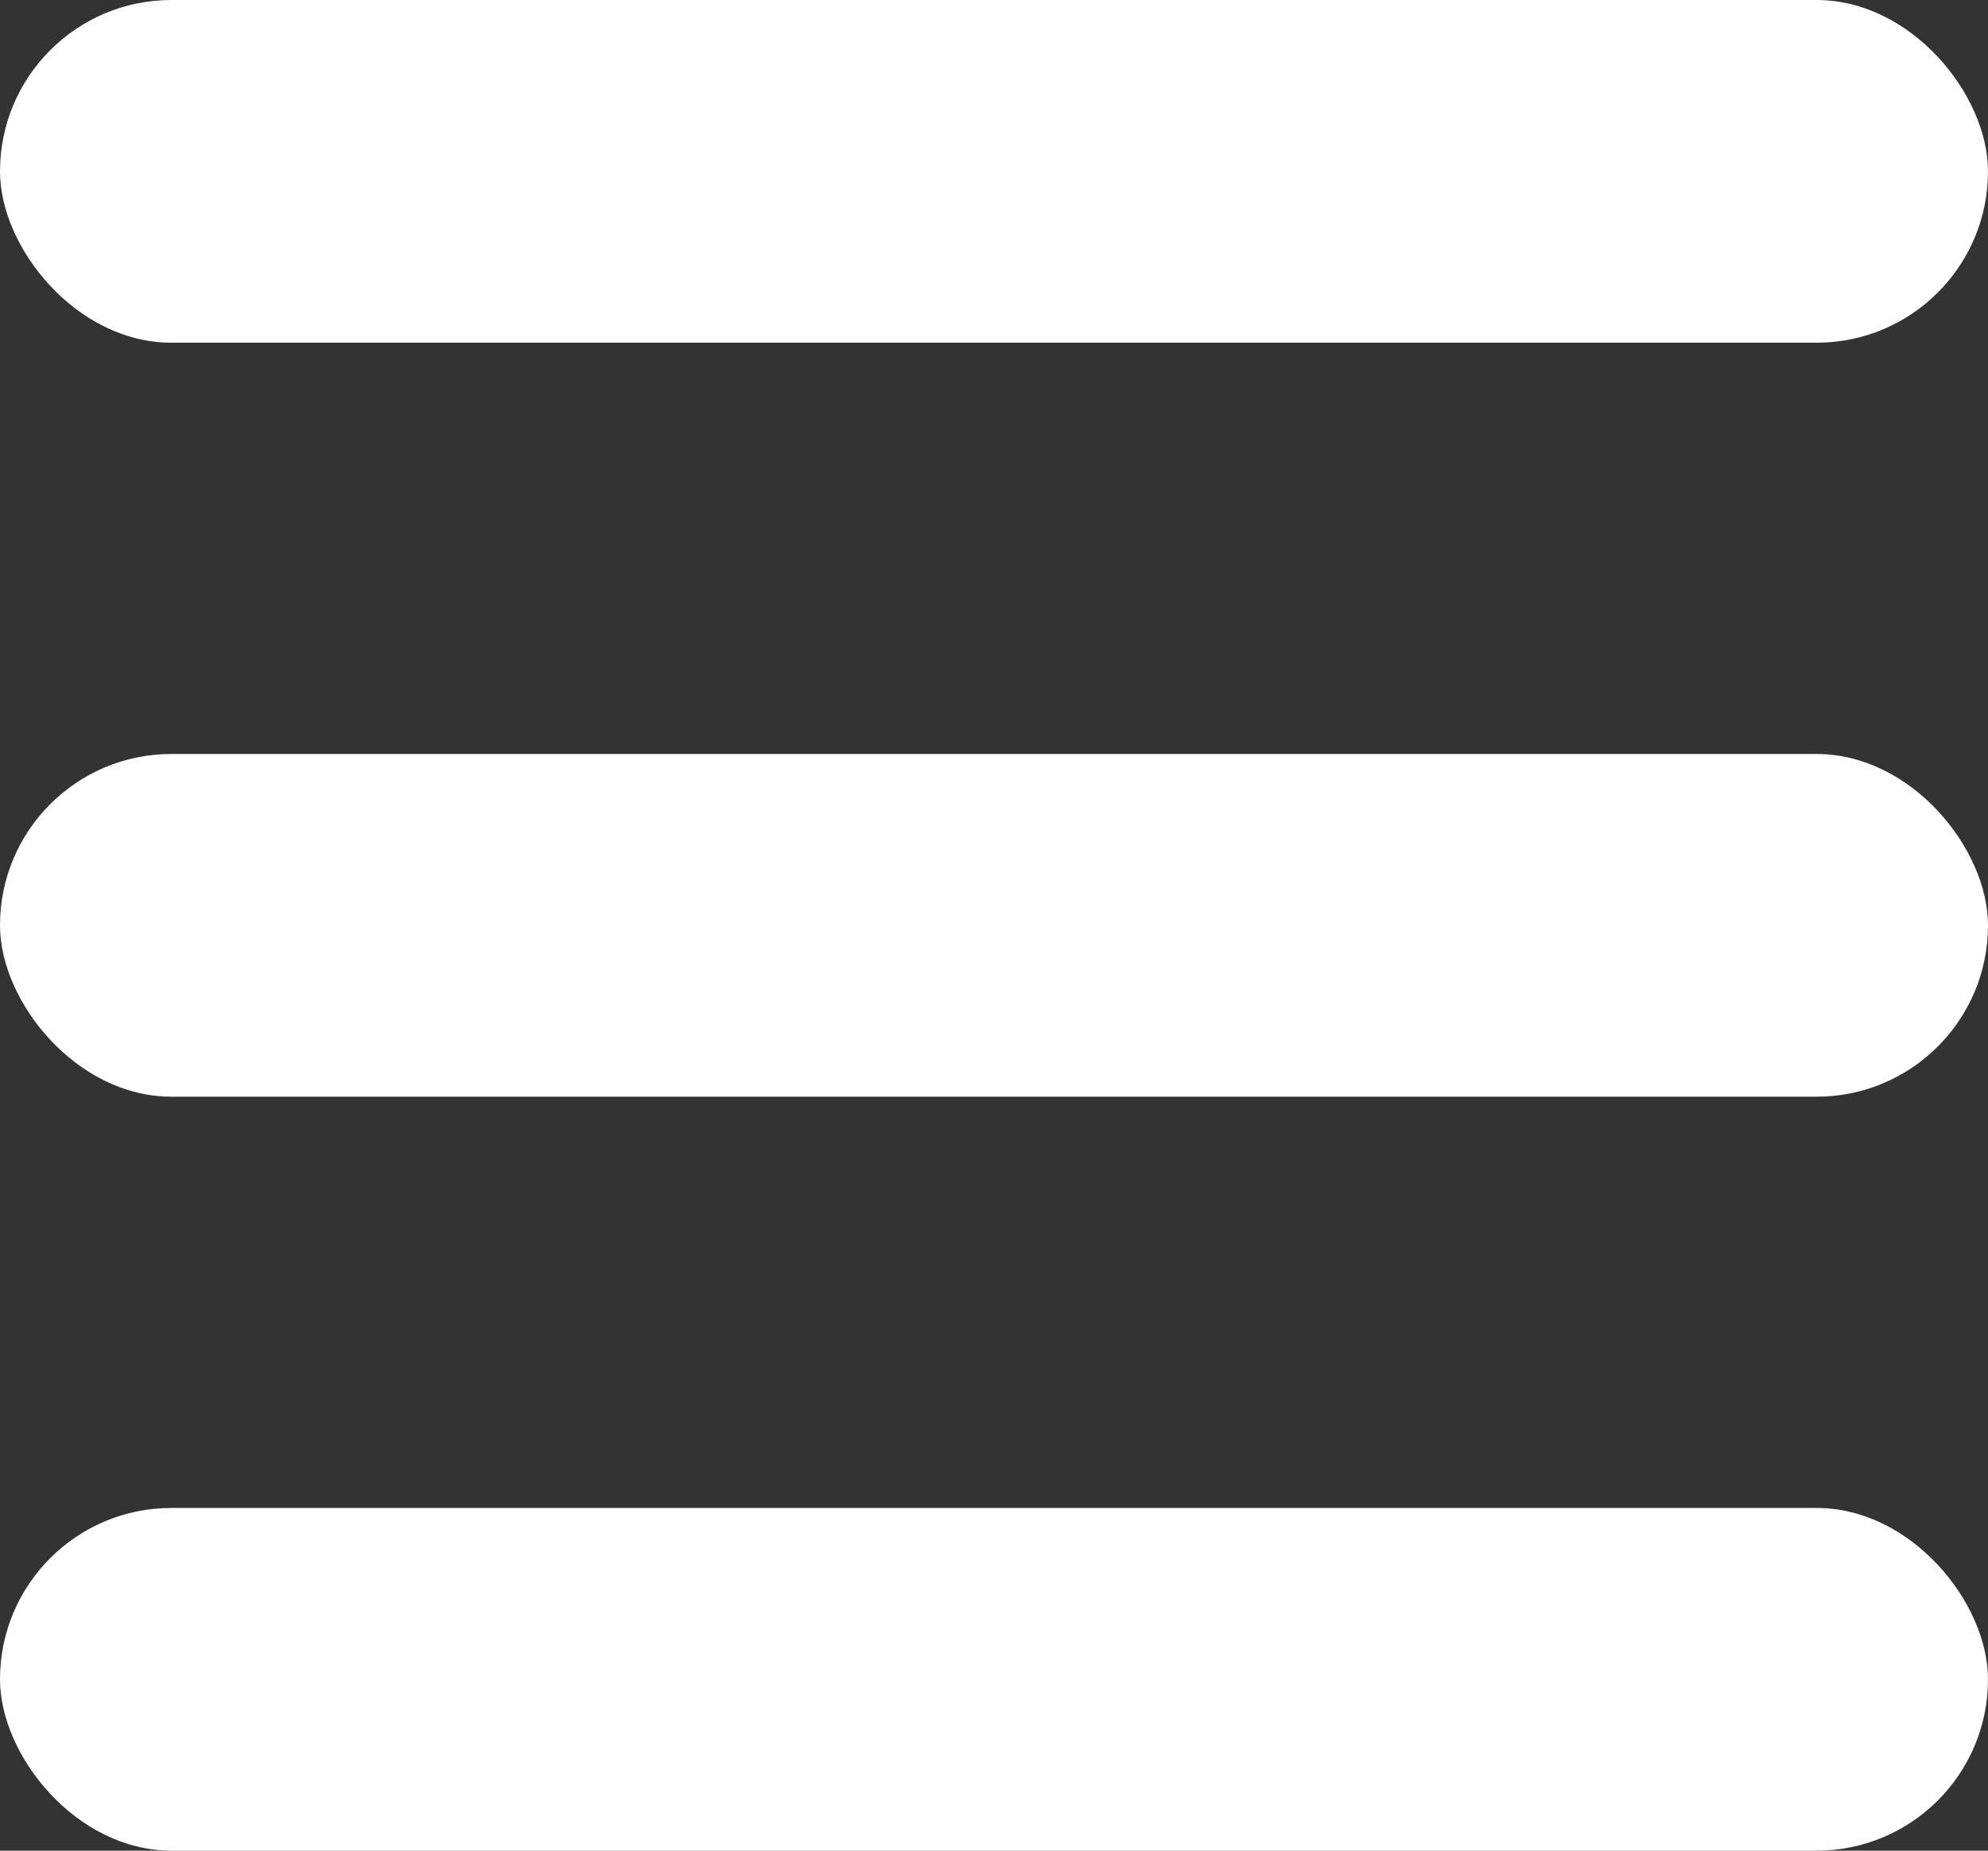
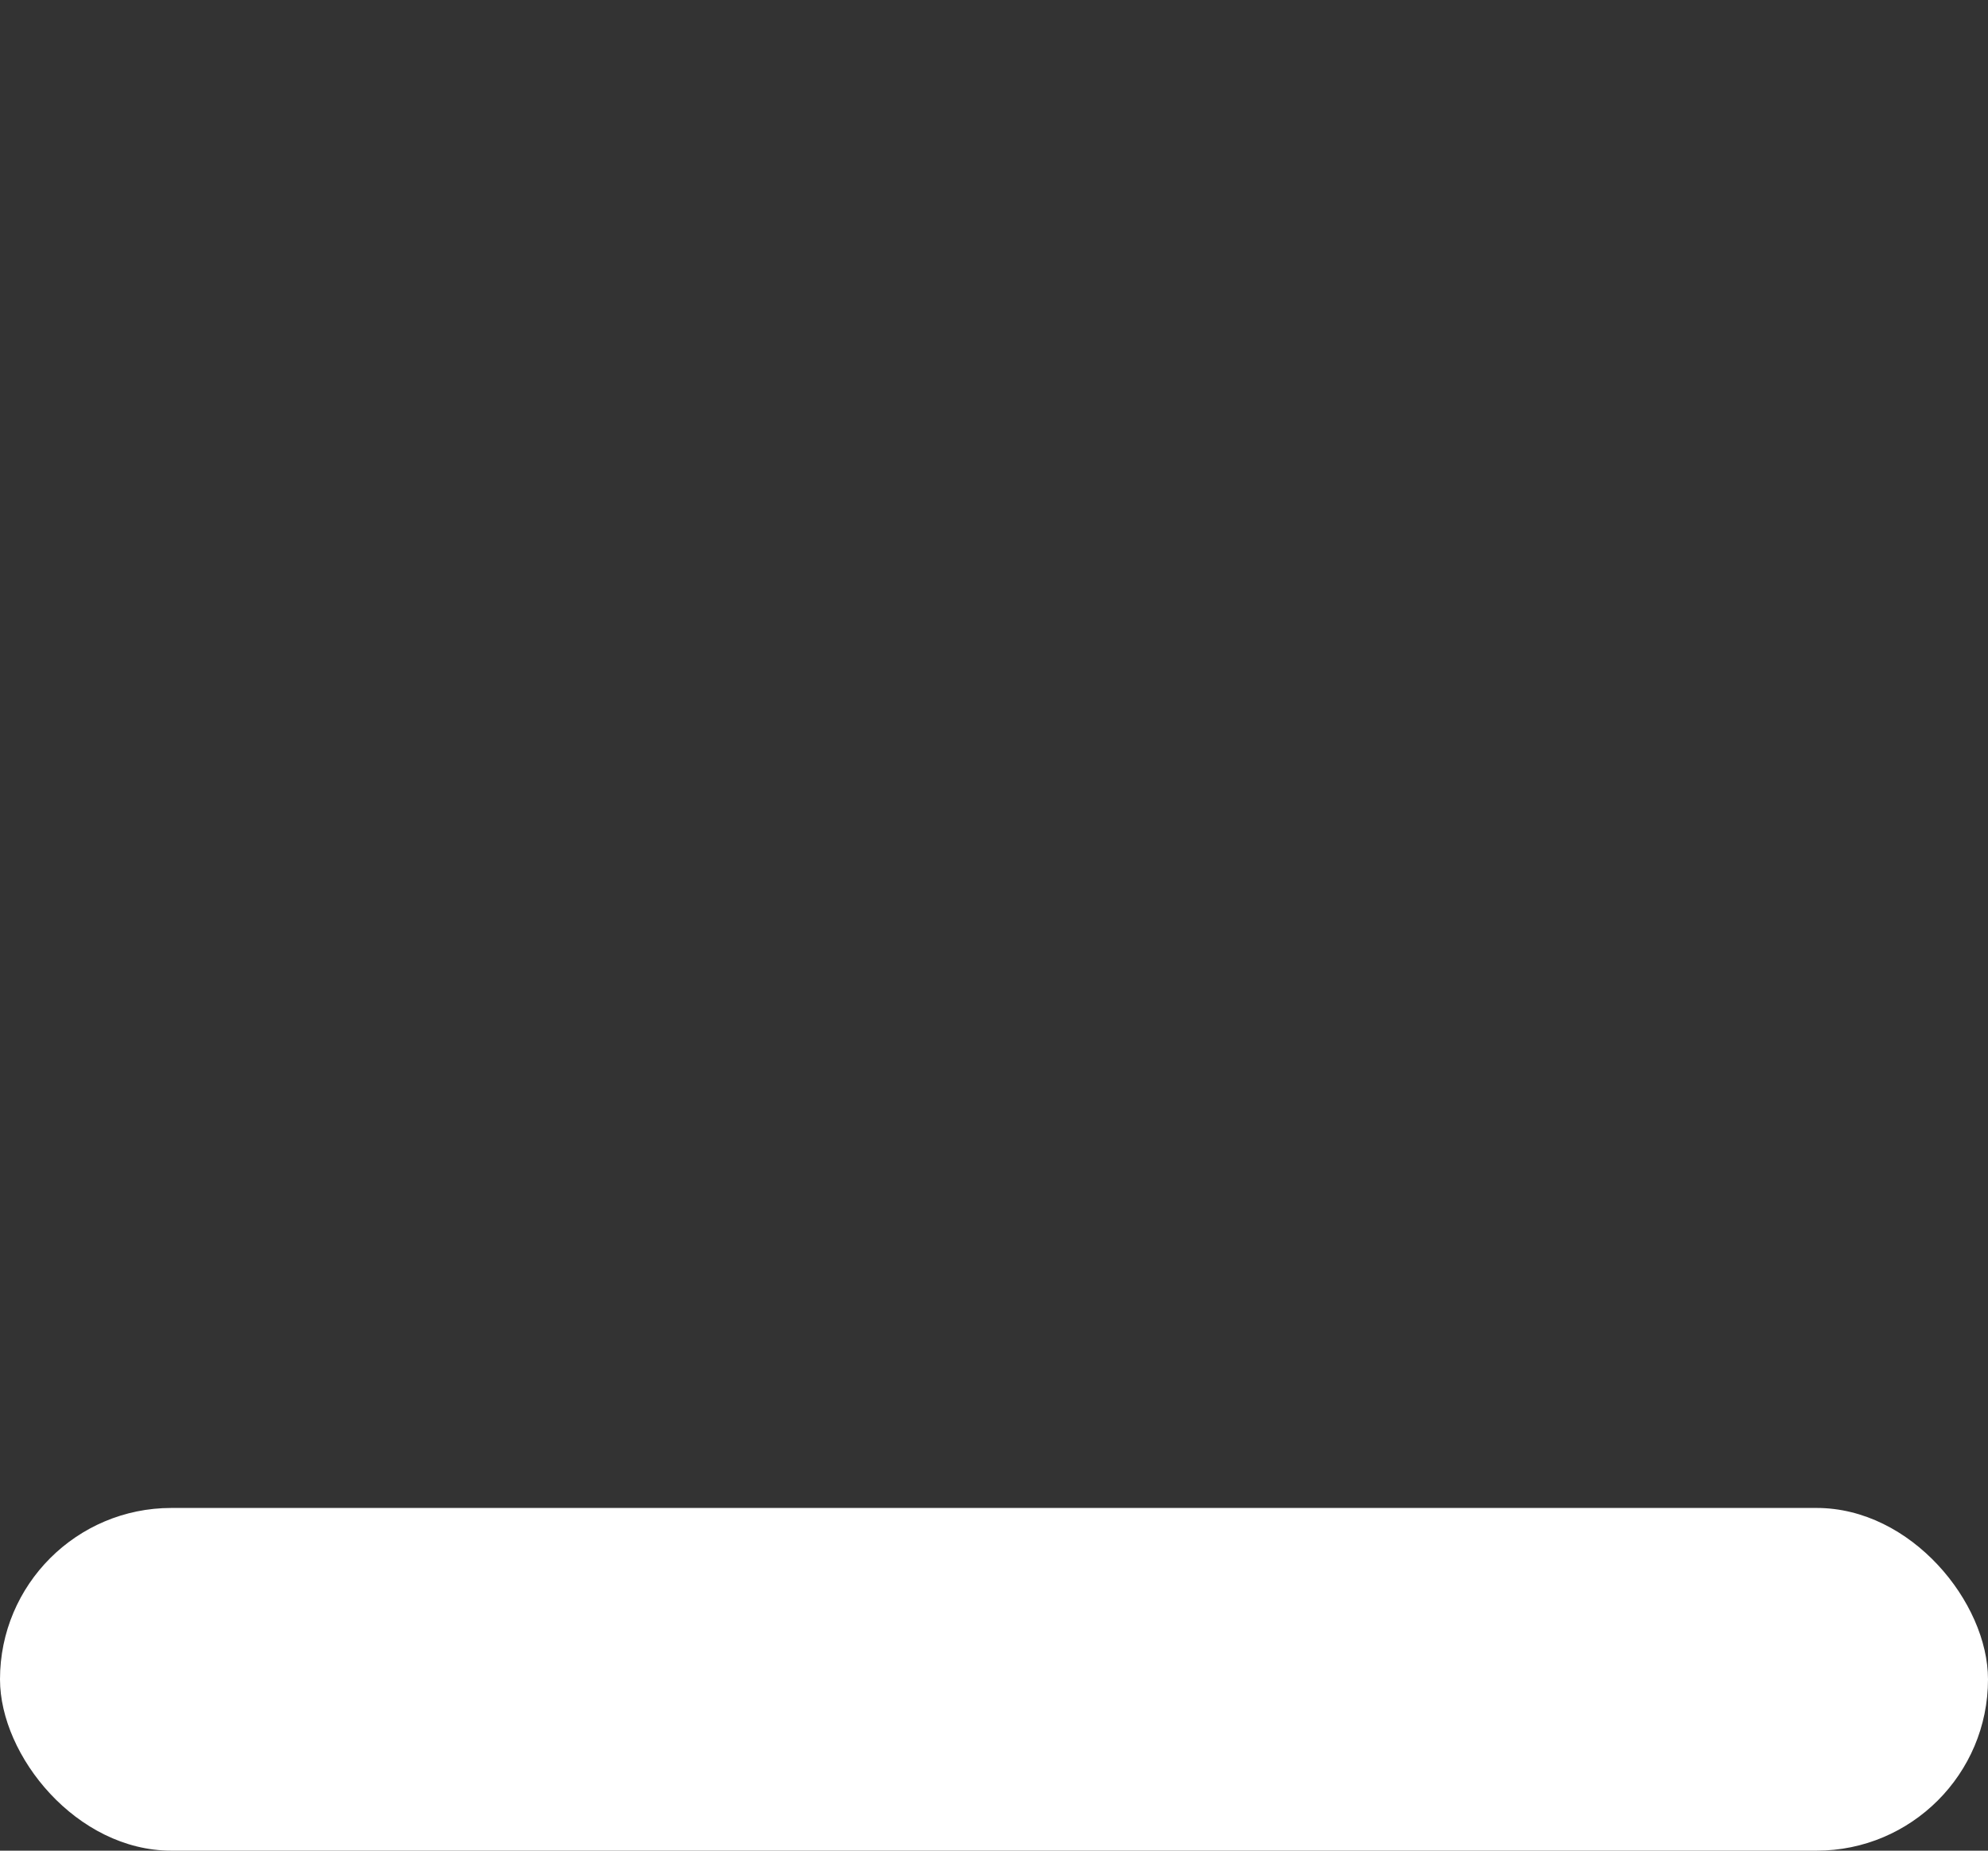
<svg xmlns="http://www.w3.org/2000/svg" width="29" height="27" viewBox="0 0 29 27">
  <rect x="0" y="0" width="29" height="27" fill="#333333" stroke="none" />
  <g id="Group_280" data-name="Group 280" transform="translate(-0.2 0.24)">
-     <rect id="Rectangle_47" data-name="Rectangle 47" width="29" height="5" rx="2.5" transform="translate(0.2 -0.24)" fill="#fff" />
-     <rect id="Rectangle_46" data-name="Rectangle 46" width="29" height="5" rx="2.5" transform="translate(0.2 10.76)" fill="#fff" />
    <rect id="Rectangle_45" data-name="Rectangle 45" width="29" height="5" rx="2.5" transform="translate(0.2 21.76)" fill="#fff" />
  </g>
</svg>